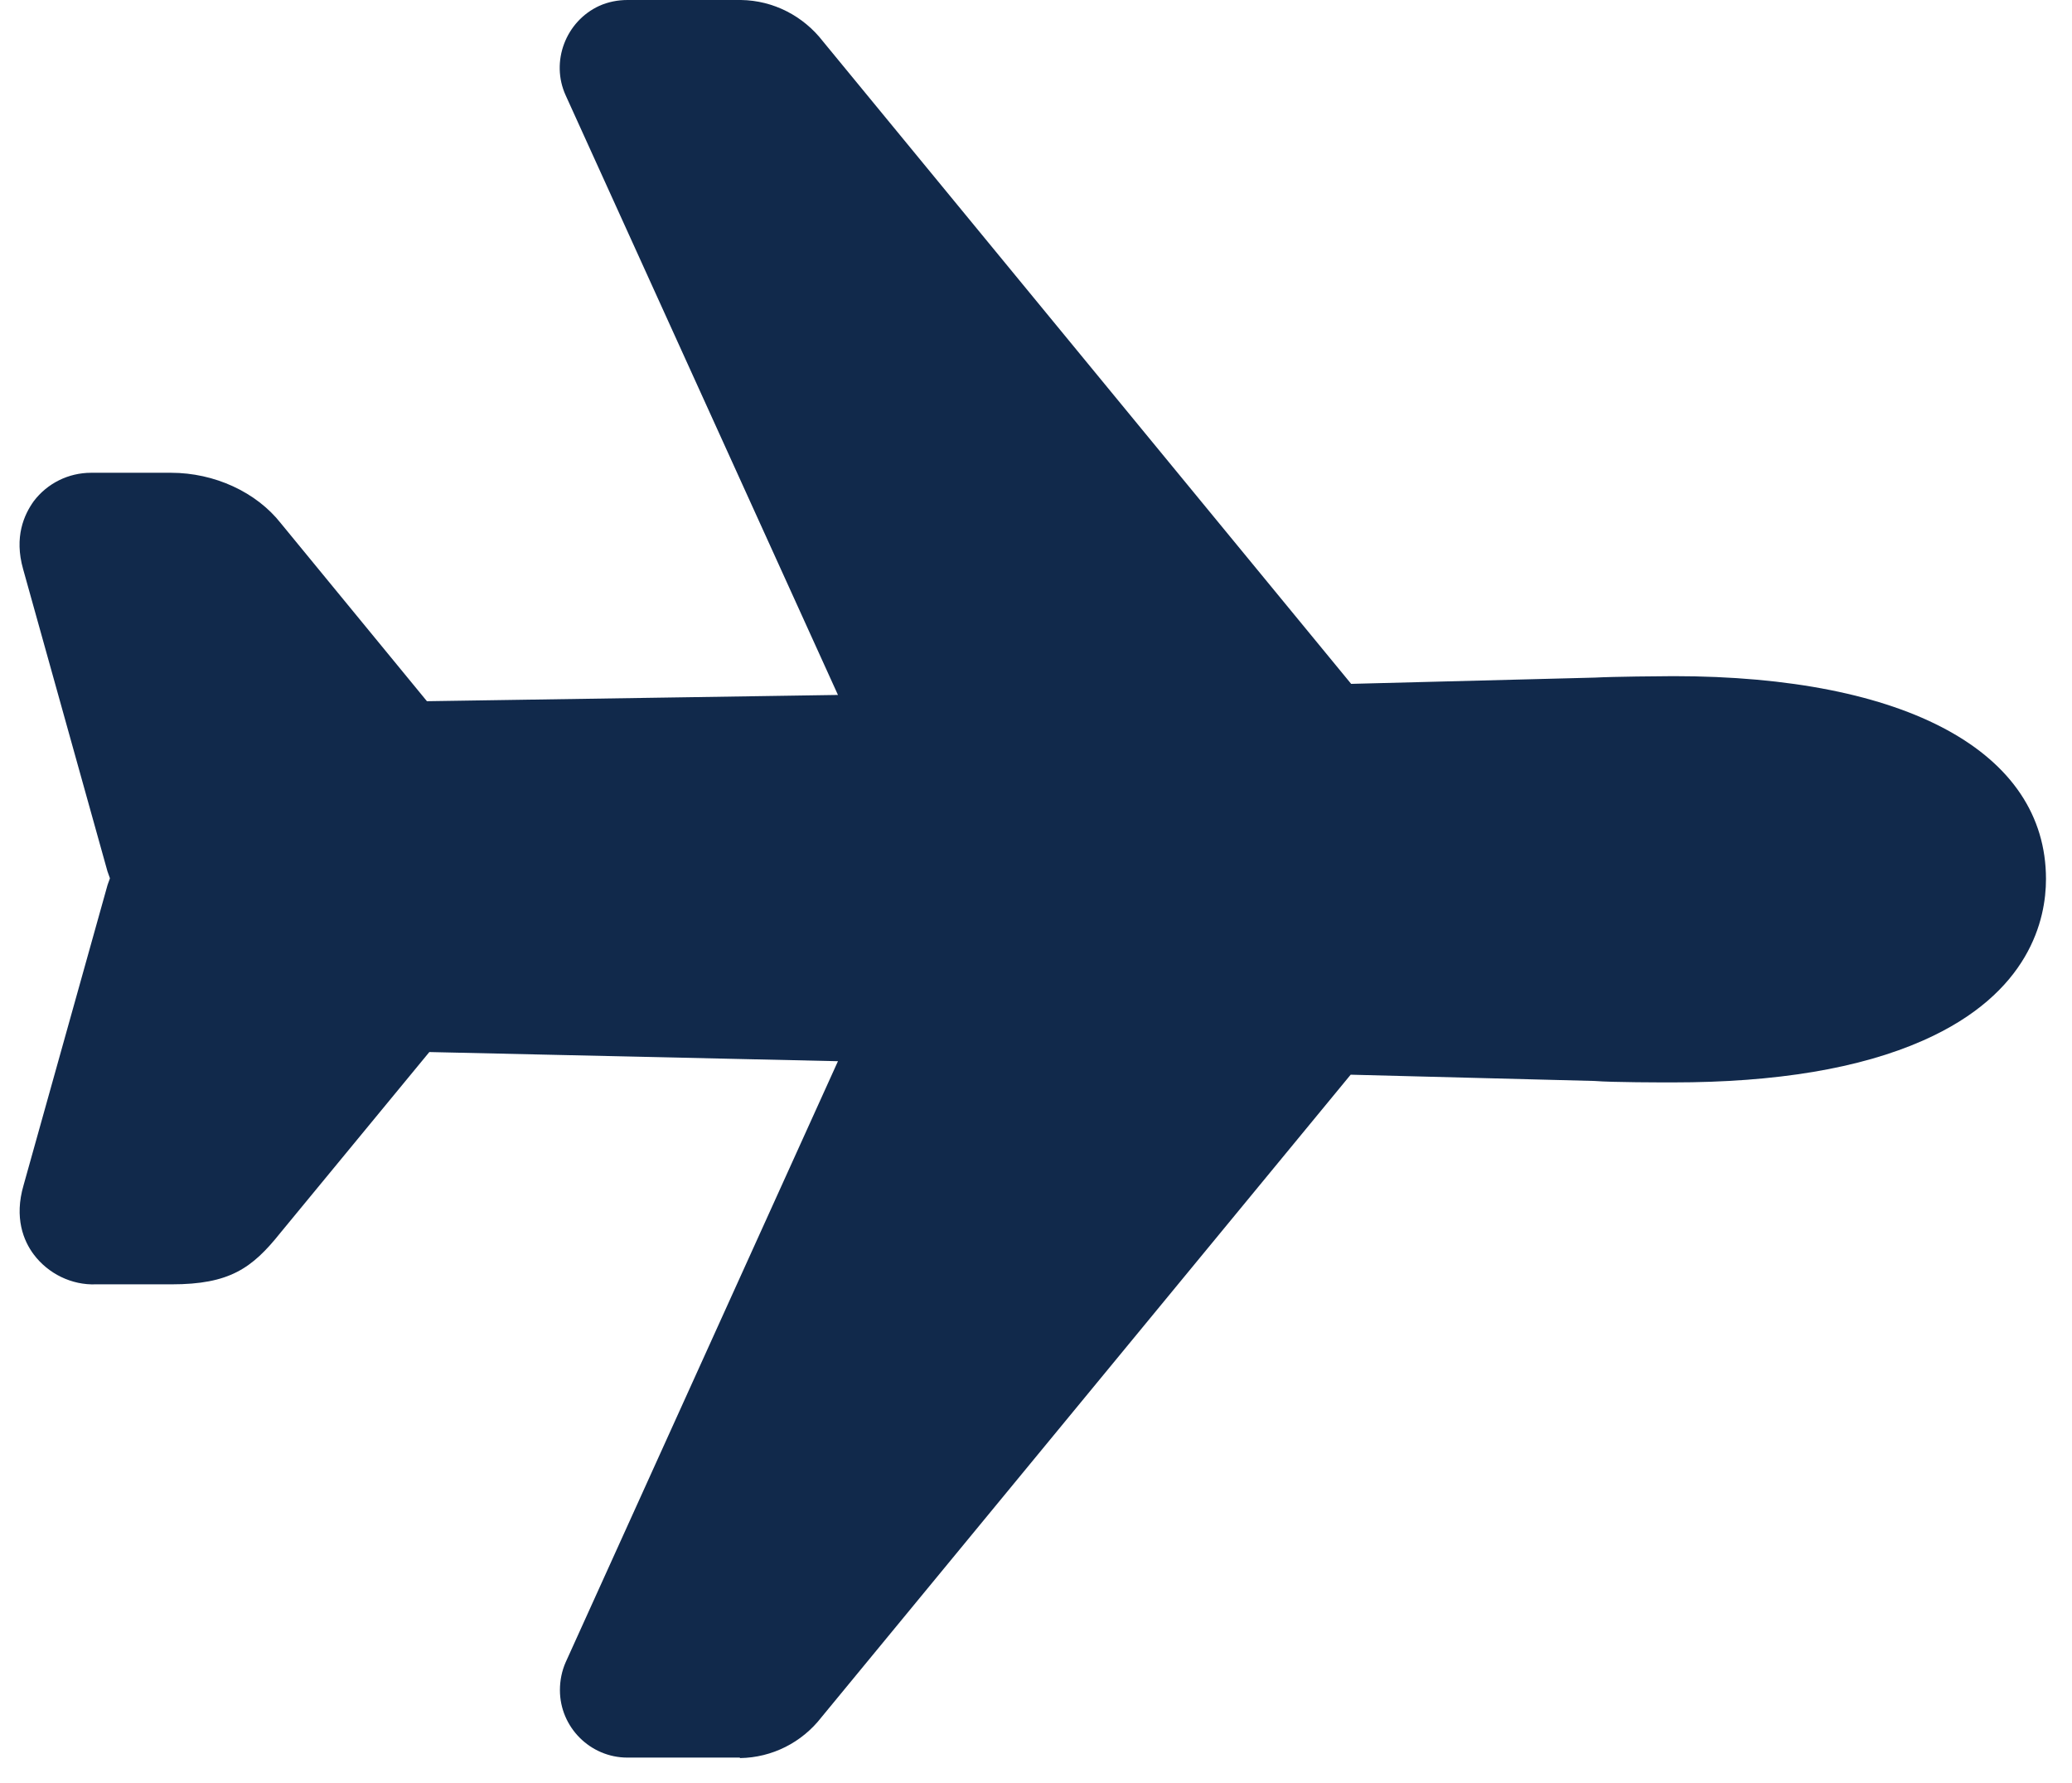
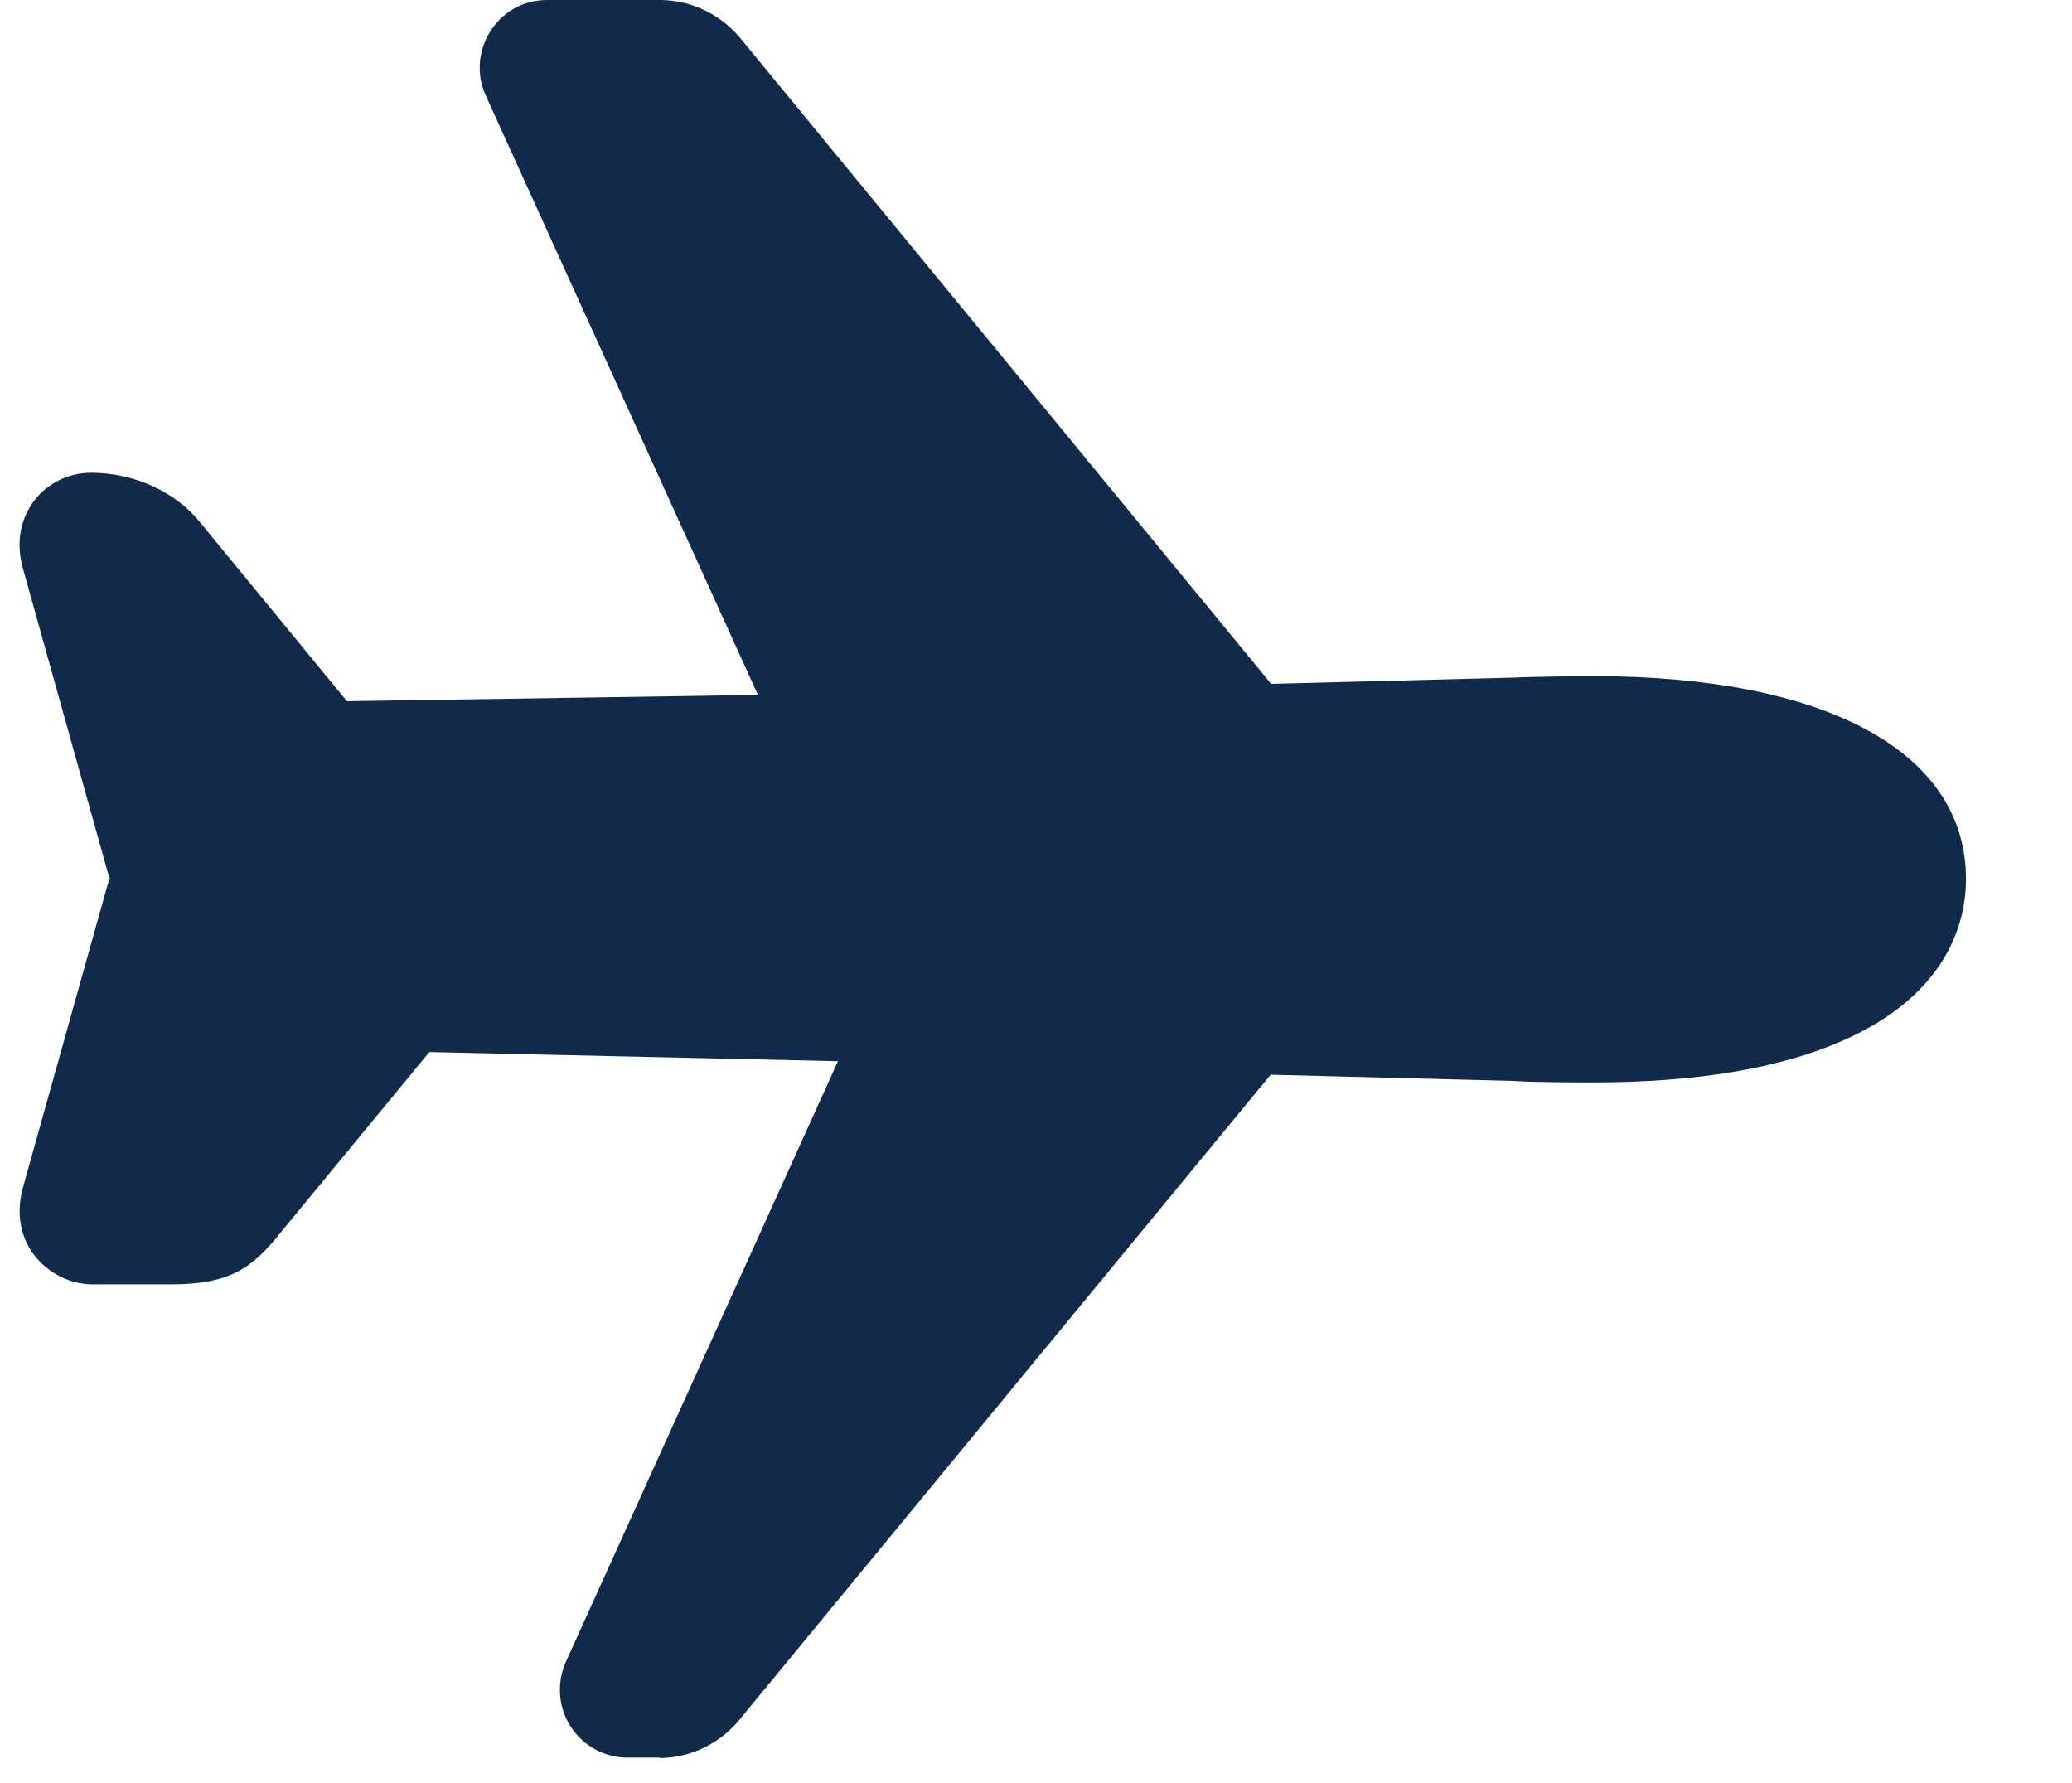
<svg xmlns="http://www.w3.org/2000/svg" fill="none" viewBox="0 0 43 37">
-   <path fill="#11294B" d="M15.35 36.47h-2.33c-.77 0-1.4-.63-1.4-1.4 0-.2.04-.4.12-.58l5.65-12.47-8.48-.19-3.09 3.75c-.59.74-1.06 1.07-2.26 1.07H1.99c-.5.02-.99-.22-1.29-.62-.21-.28-.41-.76-.21-1.44l1.74-6.22s.03-.09.05-.14v-.01c-.02-.05-.03-.09-.05-.14L.48 11.81c-.19-.67.02-1.13.22-1.41.28-.37.72-.59 1.19-.59h1.66c.9 0 1.77.4 2.28 1.05l3.03 3.69 8.53-.13-5.65-12.44c-.32-.7 0-1.54.7-1.86.18-.08.38-.12.58-.12h2.36c.67.01 1.29.33 1.7.86l10.96 13.33 5.06-.13c.37-.02 1.4-.03 1.63-.03 4.84 0 7.73 1.58 7.73 4.21 0 .83-.33 2.37-2.55 3.35-1.31.58-3.05.87-5.19.87-.23 0-1.26 0-1.63-.03l-5.06-.13-10.98 13.33c-.41.53-1.03.84-1.69.85l-.01-.01Z" />
+   <path fill="#11294B" d="M15.35 36.47h-2.33c-.77 0-1.4-.63-1.4-1.4 0-.2.04-.4.12-.58l5.65-12.47-8.48-.19-3.09 3.75c-.59.74-1.06 1.07-2.26 1.07H1.99c-.5.02-.99-.22-1.29-.62-.21-.28-.41-.76-.21-1.44l1.74-6.22s.03-.09.05-.14v-.01c-.02-.05-.03-.09-.05-.14L.48 11.81c-.19-.67.02-1.13.22-1.41.28-.37.72-.59 1.19-.59c.9 0 1.77.4 2.28 1.05l3.03 3.69 8.53-.13-5.65-12.44c-.32-.7 0-1.54.7-1.86.18-.08.38-.12.58-.12h2.36c.67.01 1.29.33 1.7.86l10.96 13.33 5.06-.13c.37-.02 1.4-.03 1.63-.03 4.84 0 7.73 1.58 7.73 4.21 0 .83-.33 2.37-2.55 3.35-1.31.58-3.05.87-5.19.87-.23 0-1.26 0-1.63-.03l-5.06-.13-10.98 13.33c-.41.53-1.03.84-1.69.85l-.01-.01Z" />
</svg>